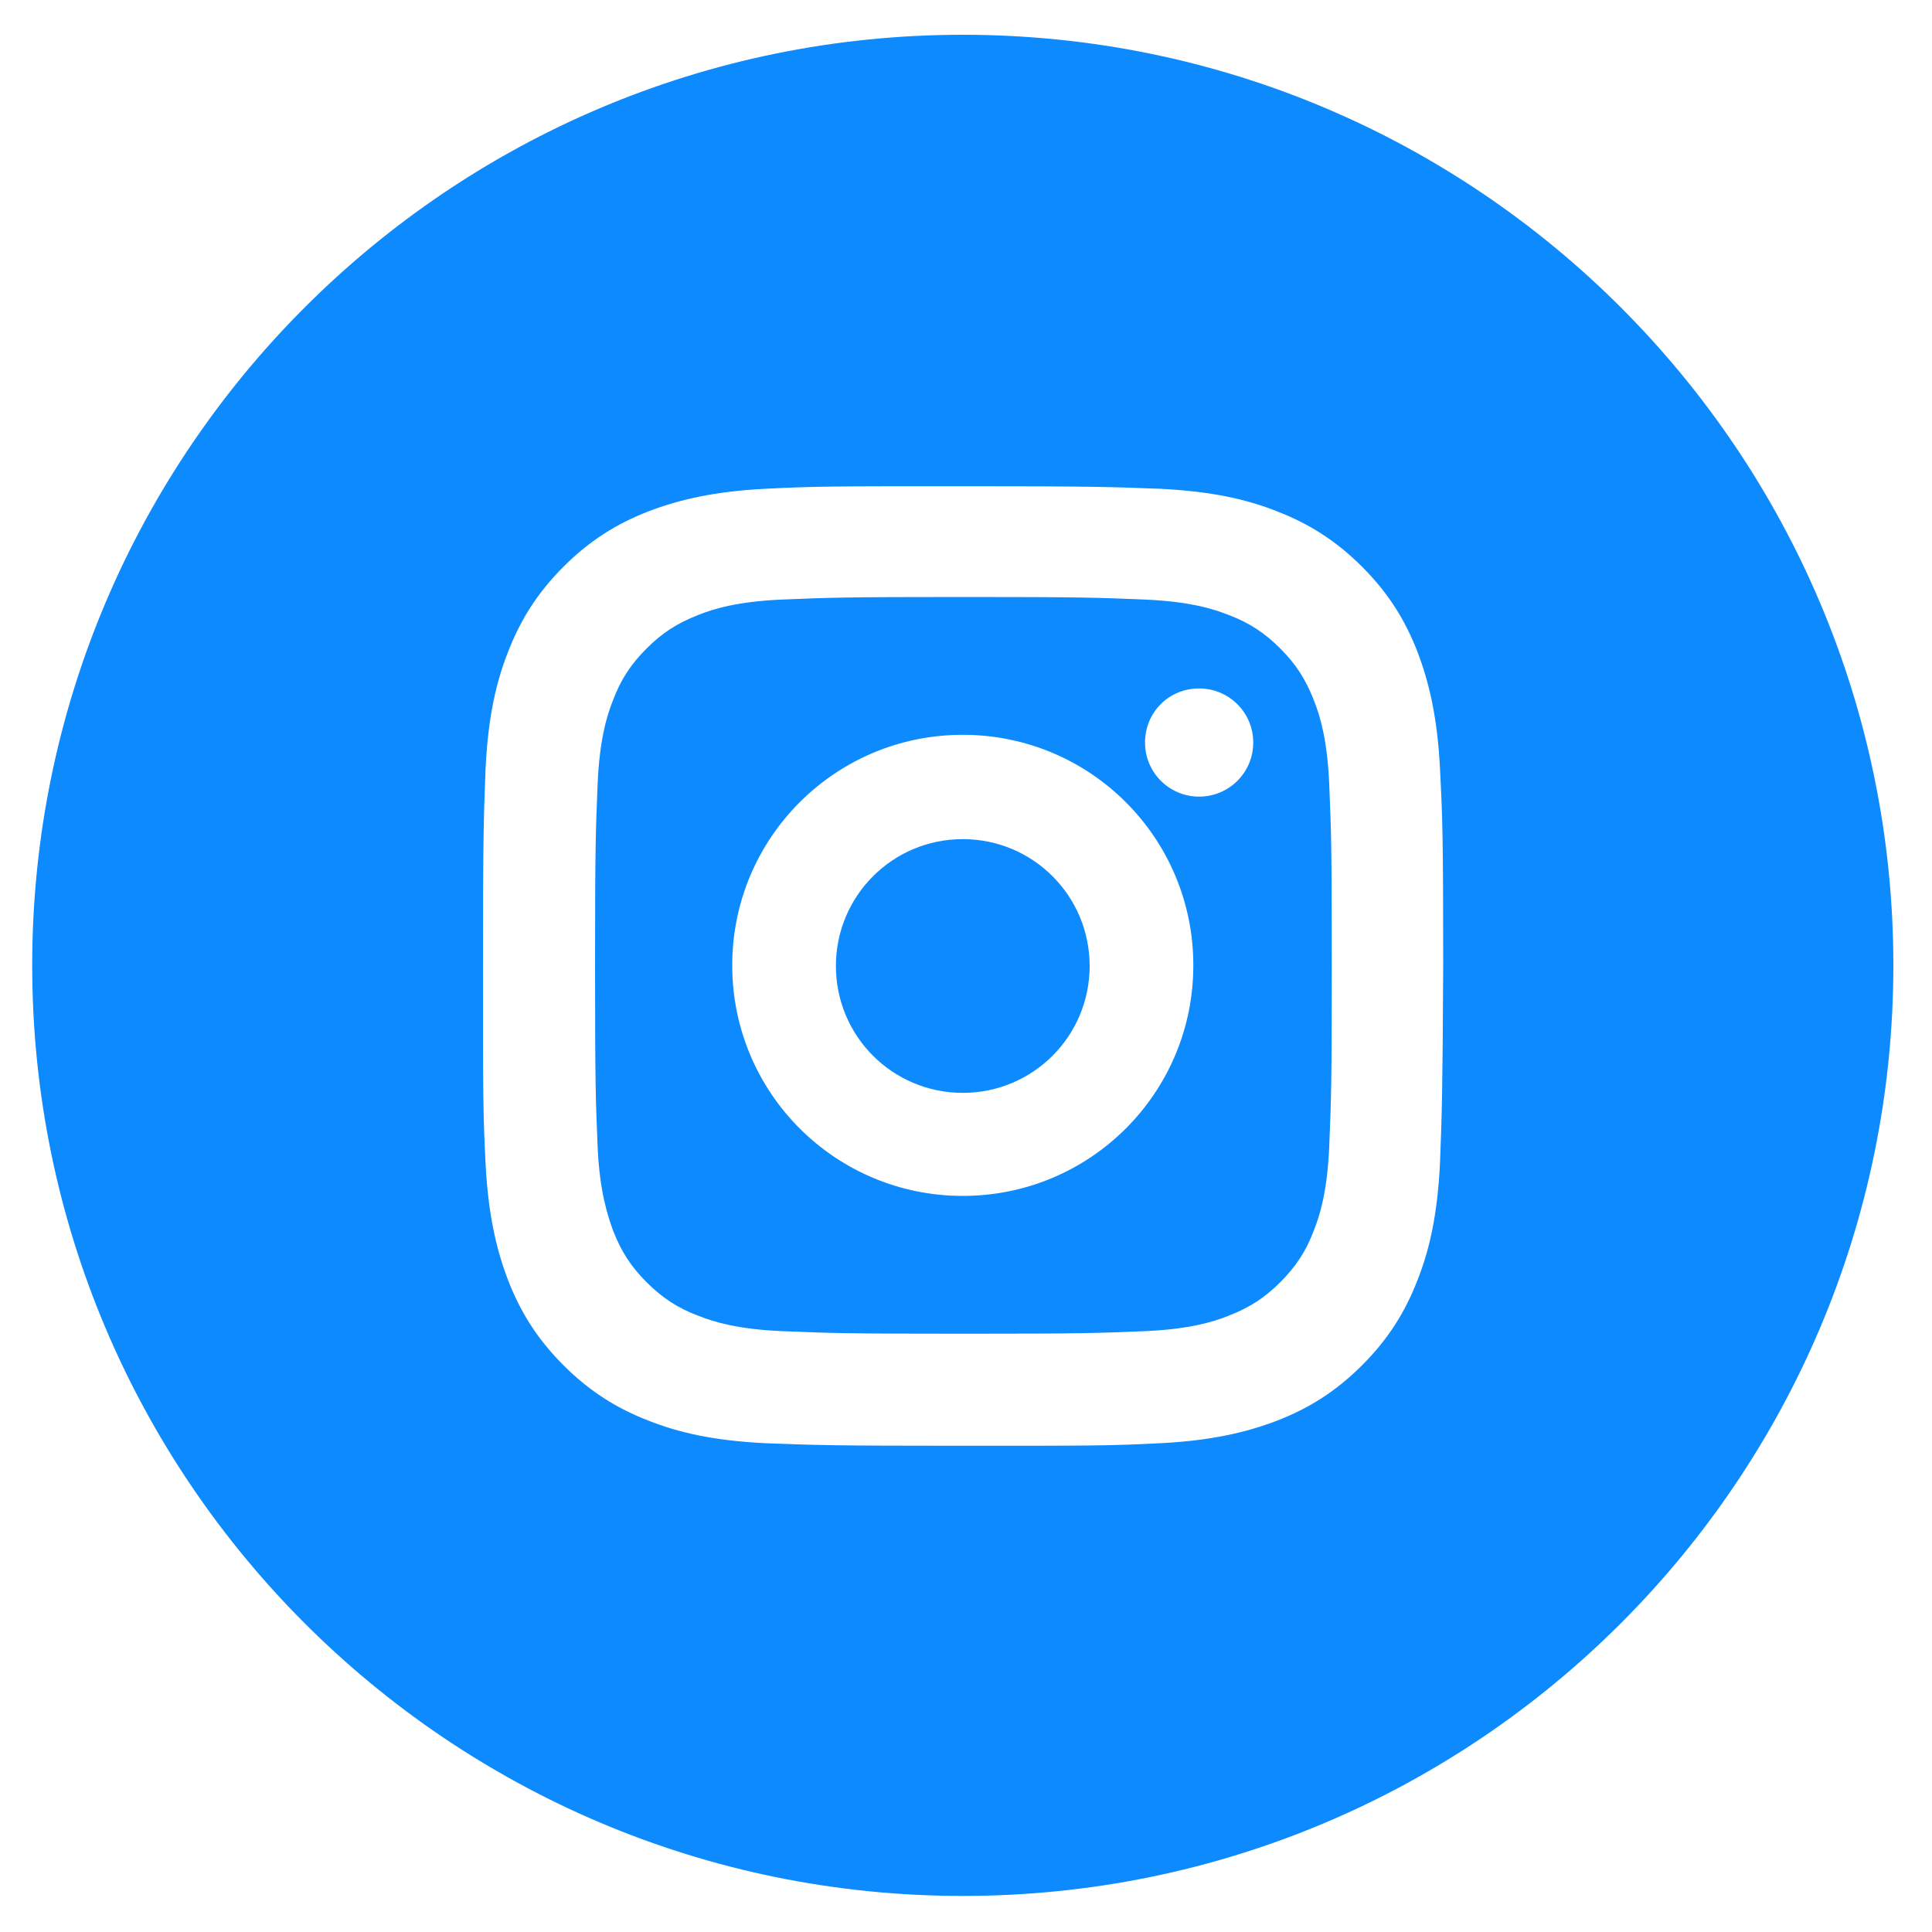
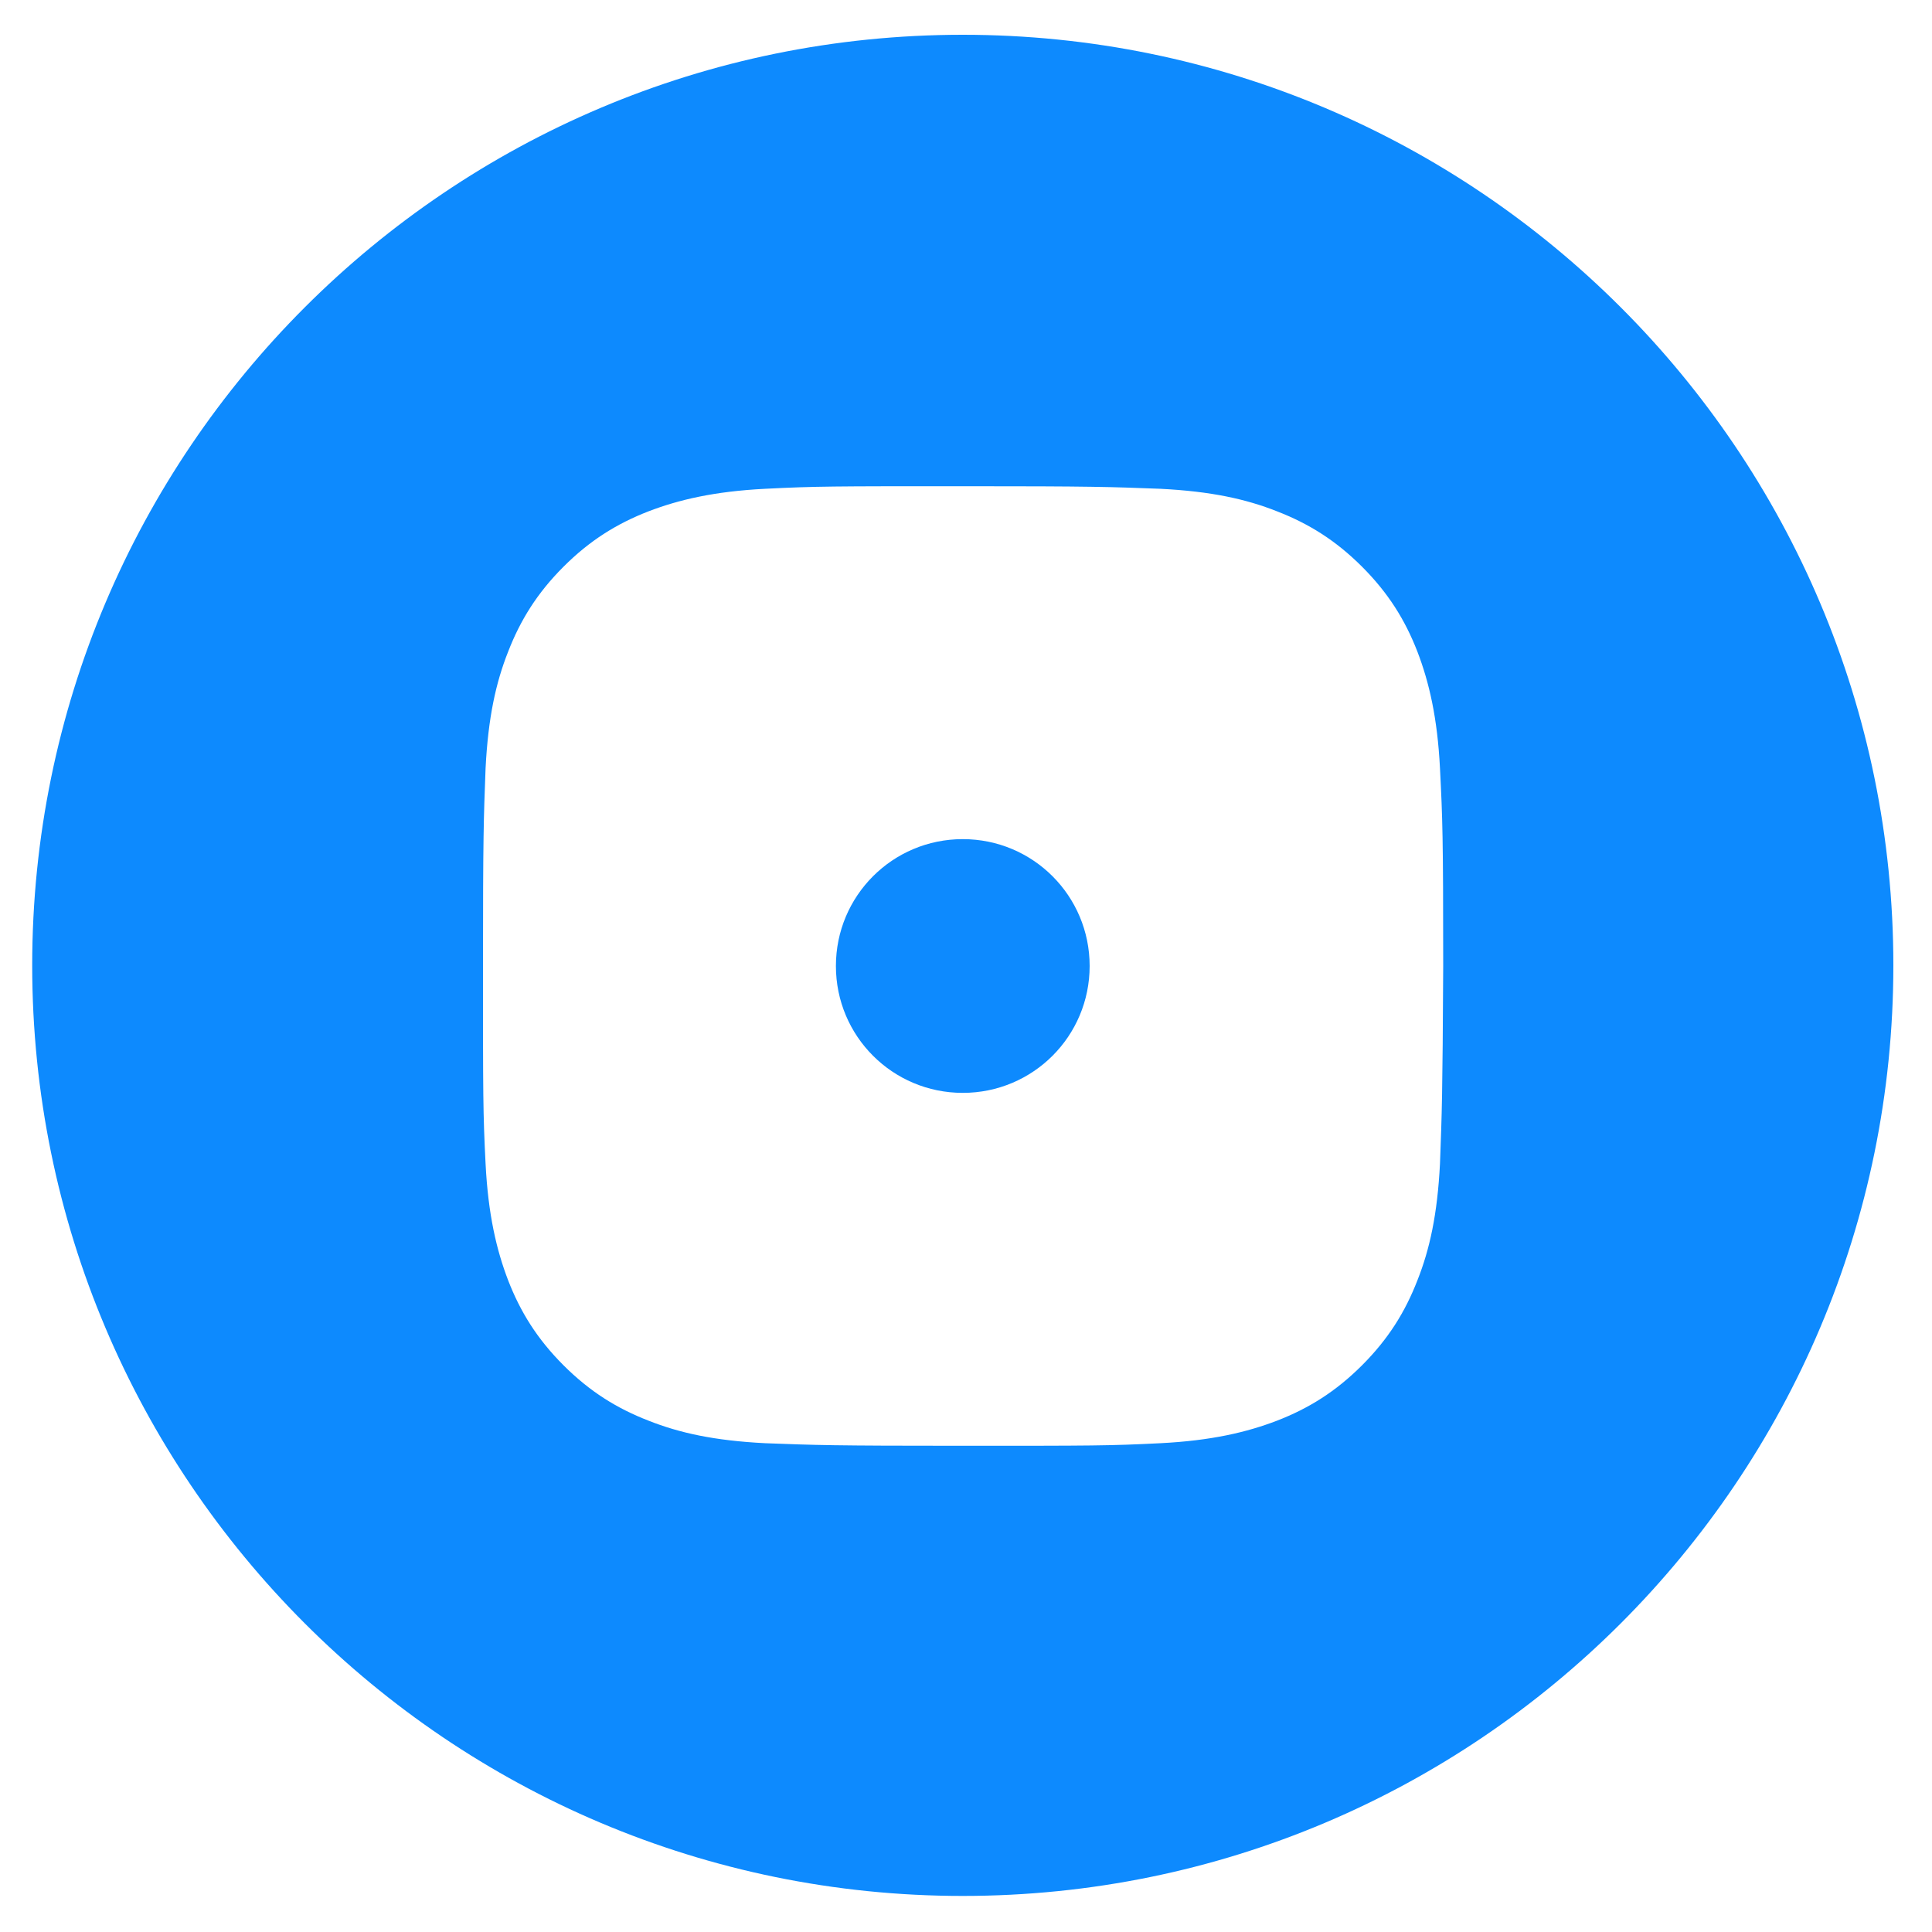
<svg xmlns="http://www.w3.org/2000/svg" id="Слой_1" x="0px" y="0px" viewBox="0 0 300 300" style="enable-background:new 0 0 300 300;" xml:space="preserve">
  <style type="text/css"> .st0{fill:#0D8AFE;} </style>
-   <path class="st0" d="M204,108.7c-1.3-3.3-2.8-5.6-5.2-8c-2.4-2.4-4.8-4-8-5.2c-2.5-1-6.2-2.1-13-2.4c-7.4-0.3-9.6-0.4-28.2-0.4 c-18.7,0-20.9,0.1-28.2,0.4c-6.8,0.3-10.5,1.4-13,2.4c-3.3,1.3-5.6,2.8-8,5.2c-2.4,2.4-4,4.8-5.2,8c-1,2.5-2.1,6.2-2.4,13 c-0.3,7.4-0.4,9.6-0.4,28.2s0.1,20.9,0.4,28.2c0.3,6.8,1.5,10.5,2.4,13c1.3,3.3,2.8,5.6,5.2,8c2.4,2.4,4.8,4,8,5.2 c2.5,1,6.2,2.1,13,2.4c7.4,0.3,9.6,0.4,28.2,0.4c18.7,0,20.9-0.1,28.2-0.4c6.8-0.3,10.5-1.4,13-2.4c3.3-1.3,5.6-2.8,8-5.2 c2.4-2.4,4-4.8,5.2-8c1-2.5,2.1-6.2,2.4-13c0.3-7.4,0.4-9.6,0.4-28.2s-0.1-20.9-0.4-28.2C206.1,114.9,205,111.2,204,108.7z M149.5,185.7c-19.8,0-35.8-16-35.8-35.8c0-19.8,16-35.8,35.8-35.8c19.8,0,35.8,16,35.8,35.8C185.3,169.7,169.3,185.7,149.5,185.7z M186.2,123.7c-4.6,0-8.4-3.7-8.4-8.4s3.7-8.4,8.4-8.4c4.6,0,8.4,3.7,8.4,8.4S190.8,123.7,186.2,123.7z" />
  <path class="st0" d="M149.5,130.3c-10.9,0-19.7,8.8-19.7,19.7c0,10.9,8.8,19.7,19.7,19.7c10.9,0,19.7-8.8,19.7-19.7 C169.2,139.1,160.4,130.3,149.5,130.3z" />
  <path class="st0" d="M149.5,5.4C69.7,5.4,5,70.1,5,149.9c0,79.8,64.7,144.5,144.5,144.5S294,229.7,294,149.9 C294,70.1,229.3,5.4,149.5,5.4z M223.6,180.7c-0.4,7.9-1.6,13.3-3.5,18.1c-1.9,4.9-4.5,9.1-8.6,13.2c-4.1,4.1-8.3,6.7-13.2,8.6 c-4.7,1.8-10.2,3.1-18.1,3.5c-7.9,0.4-10.5,0.4-30.7,0.4c-20.2,0-22.8-0.1-30.7-0.4c-7.9-0.4-13.3-1.6-18.1-3.5 c-4.9-1.9-9.1-4.5-13.2-8.6c-4.1-4.1-6.7-8.3-8.6-13.2c-1.8-4.7-3.1-10.2-3.5-18.1c-0.4-7.9-0.4-10.5-0.4-30.7 c0-20.2,0.1-22.8,0.4-30.7c0.4-7.9,1.6-13.3,3.5-18.1c1.9-4.9,4.5-9.1,8.6-13.2s8.3-6.7,13.2-8.6c4.7-1.8,10.2-3.1,18.1-3.5 c7.9-0.4,10.5-0.4,30.7-0.4c20.2,0,22.8,0.1,30.7,0.4c7.9,0.4,13.3,1.6,18.1,3.5c4.9,1.9,9.1,4.5,13.2,8.6c4.1,4.1,6.7,8.3,8.6,13.2 c1.8,4.7,3.1,10.2,3.5,18.1c0.4,7.9,0.5,10.5,0.5,30.7C224,170.2,223.9,172.7,223.6,180.7z" />
</svg>